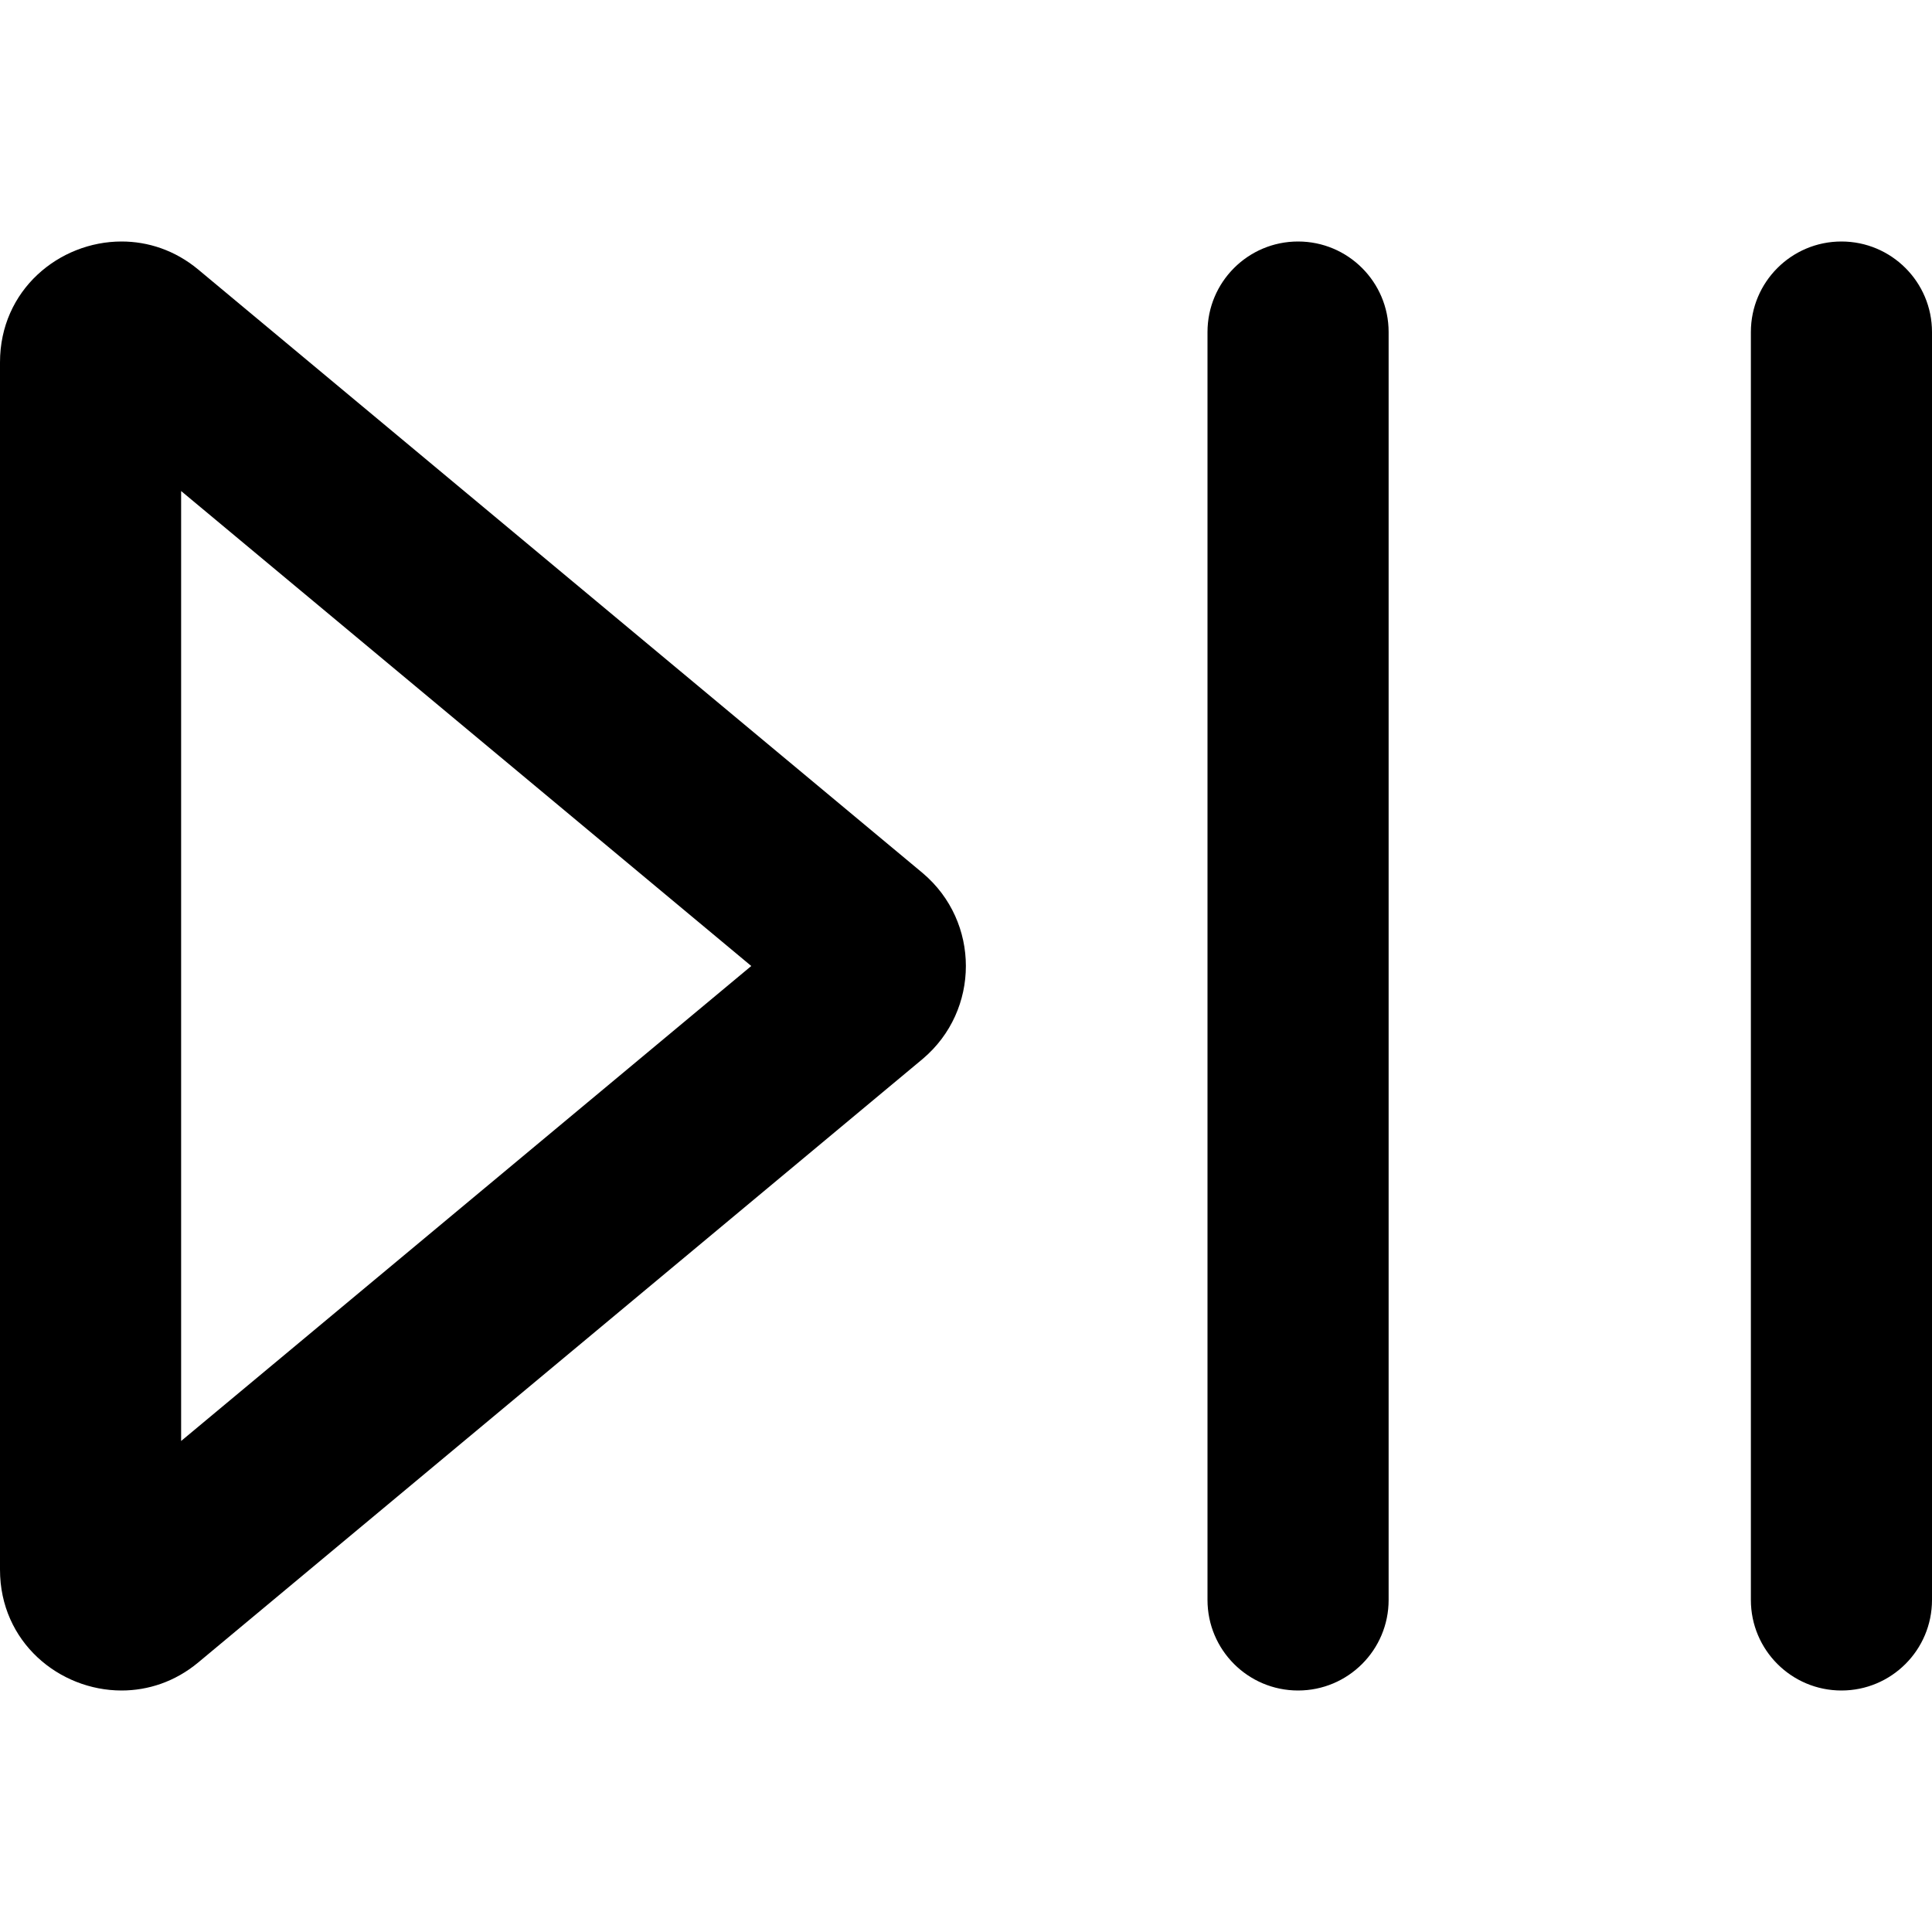
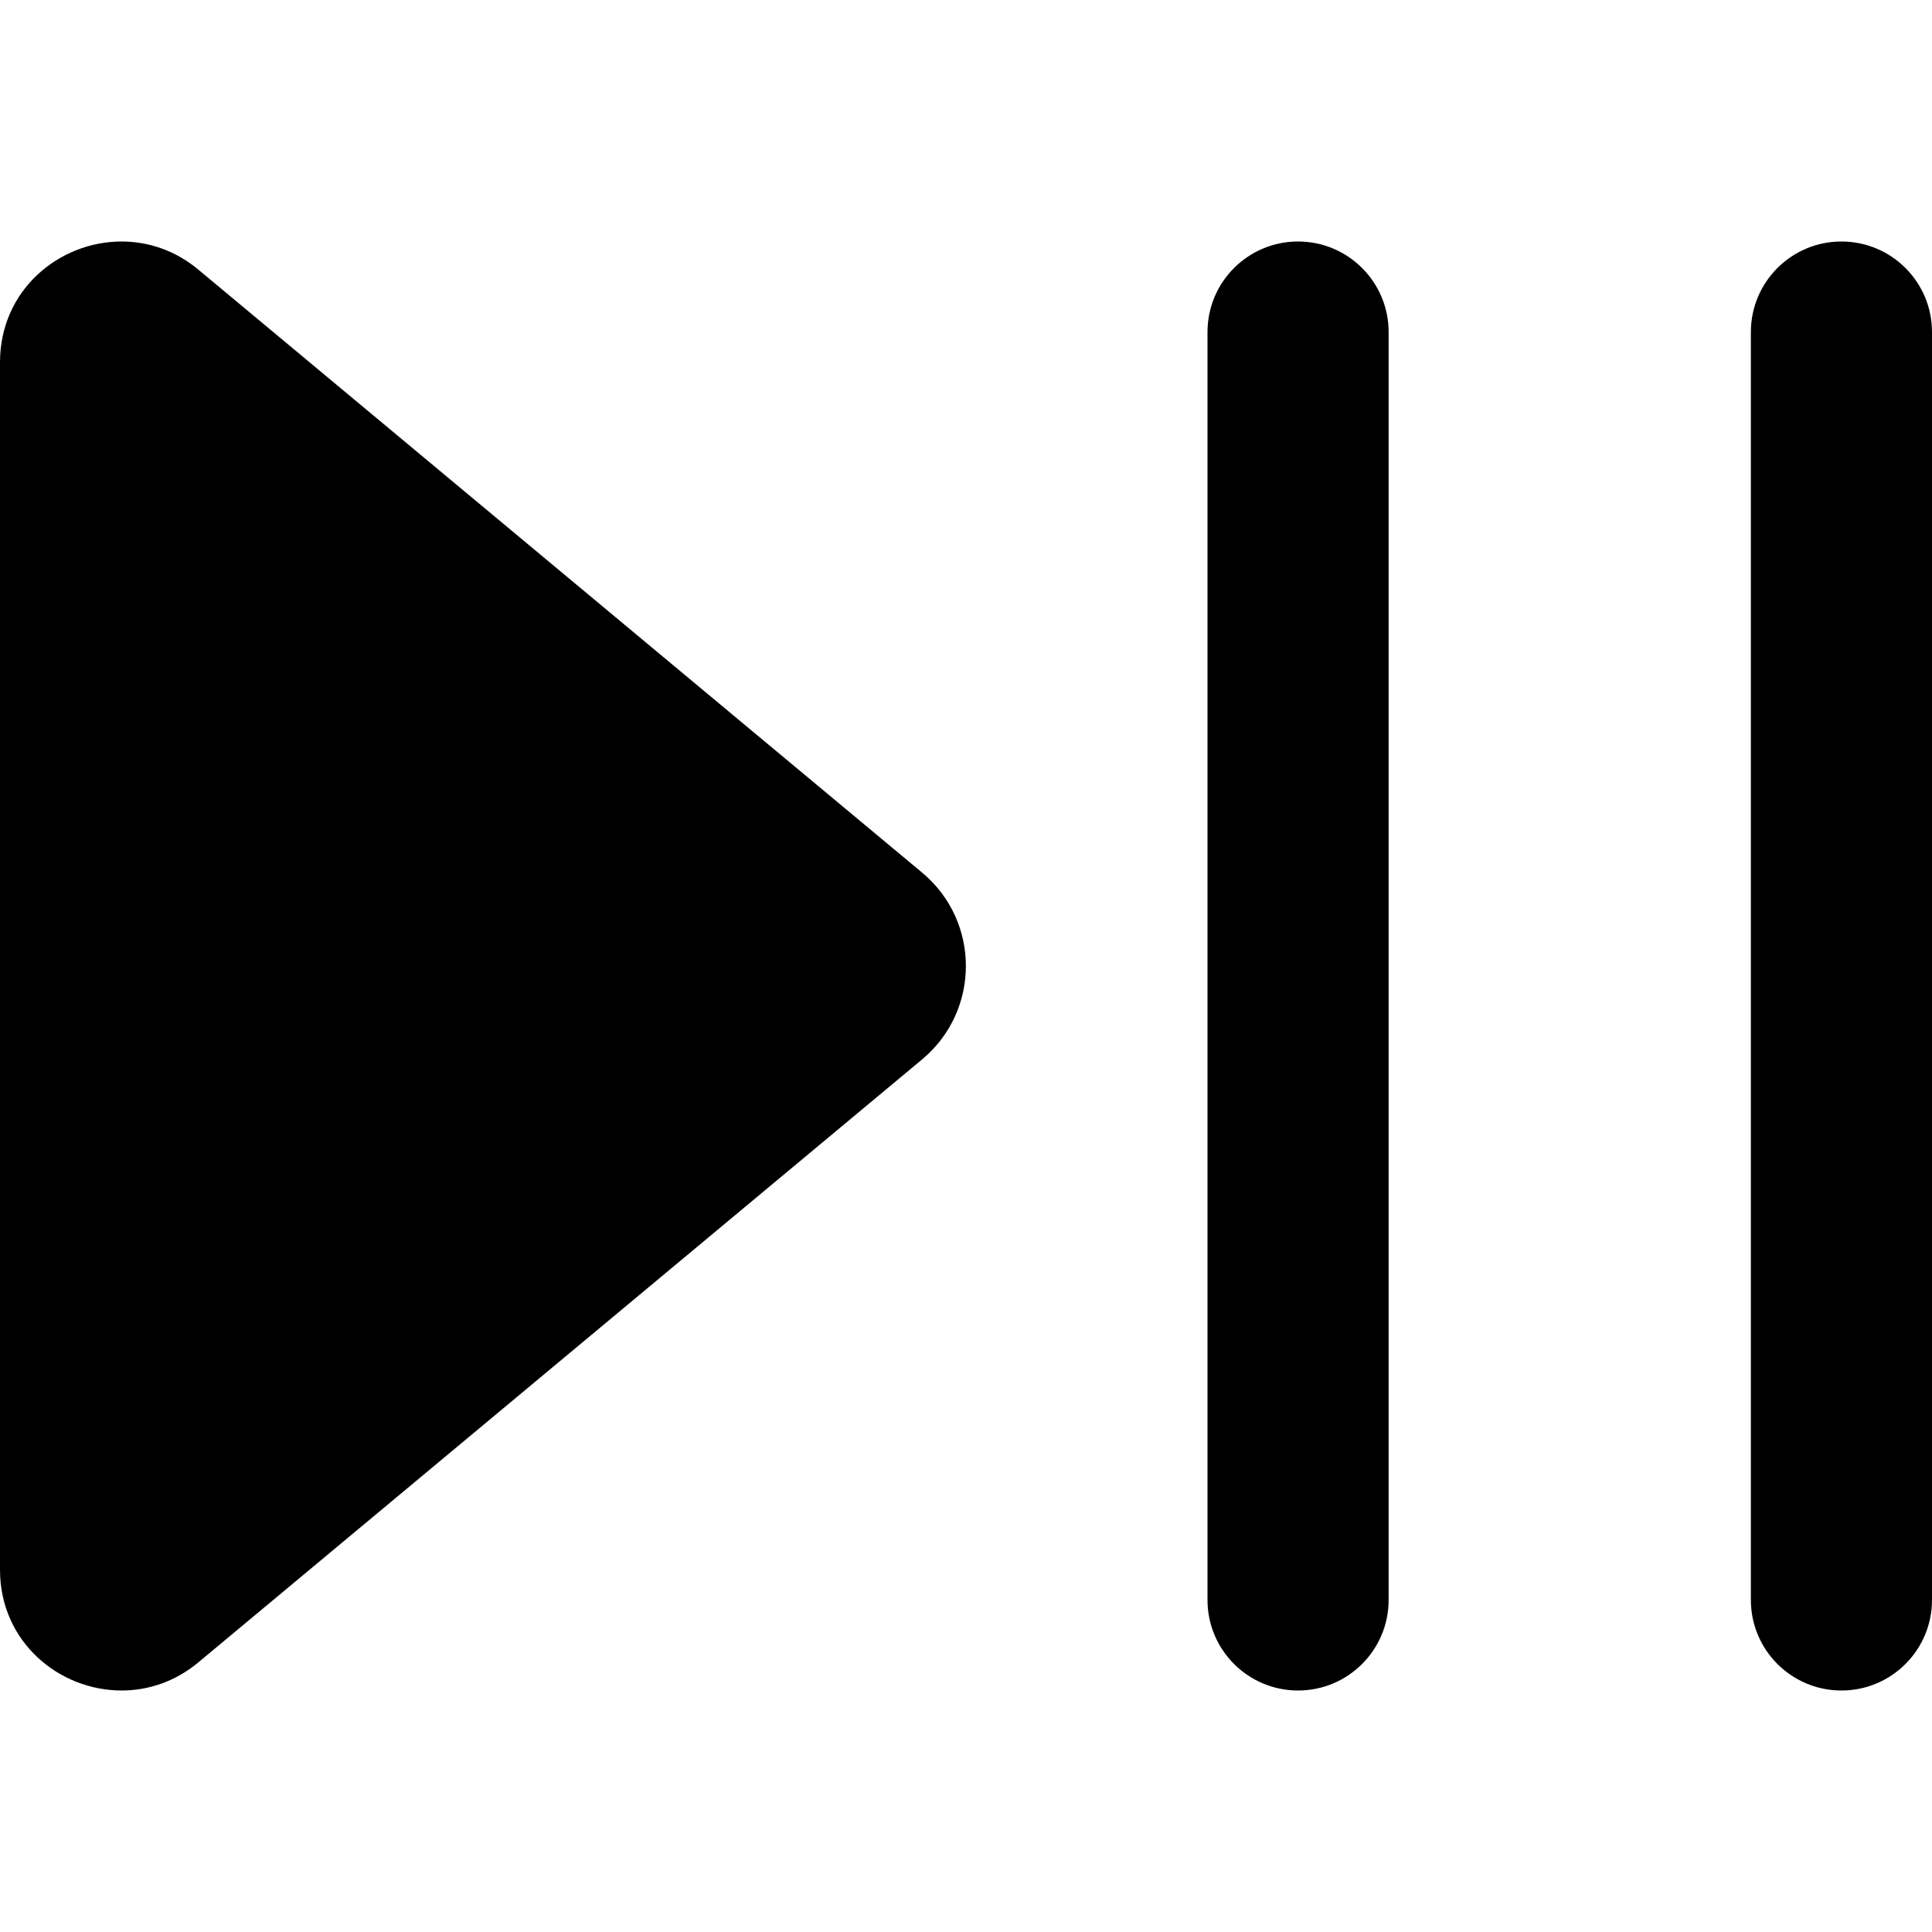
<svg xmlns="http://www.w3.org/2000/svg" viewBox="0 0 512 512">
-   <path d="M488 64C474.746 64 464 74.746 464 88V424C464 437.254 474.746 448 488 448S512 437.254 512 424V88C512 74.746 501.254 64 488 64ZM344 64C330.746 64 320 74.746 320 88V424C320 437.254 330.746 448 344 448S368 437.254 368 424V88C368 74.746 357.254 64 344 64ZM32.217 448C39.219 448 46.361 445.695 52.506 440.594L244.529 280.621C259.781 267.748 259.781 244.252 244.529 231.379L52.506 71.406C46.361 66.307 39.217 64 32.217 64C15.713 64 0 76.809 0 96.027V415.973C0 435.189 15.715 448 32.217 448ZM48 130.127L199.094 256L48 381.875V130.127Z" />
+   <path d="M488 64C474.746 64 464 74.746 464 88V424C464 437.254 474.746 448 488 448S512 437.254 512 424V88C512 74.746 501.254 64 488 64ZM344 64C330.746 64 320 74.746 320 88V424C320 437.254 330.746 448 344 448S368 437.254 368 424V88C368 74.746 357.254 64 344 64ZM32.217 448C39.219 448 46.361 445.695 52.506 440.594L244.529 280.621C259.781 267.748 259.781 244.252 244.529 231.379L52.506 71.406C46.361 66.307 39.217 64 32.217 64C15.713 64 0 76.809 0 96.027V415.973C0 435.189 15.715 448 32.217 448ZM48 130.127L48 381.875V130.127Z" />
</svg>